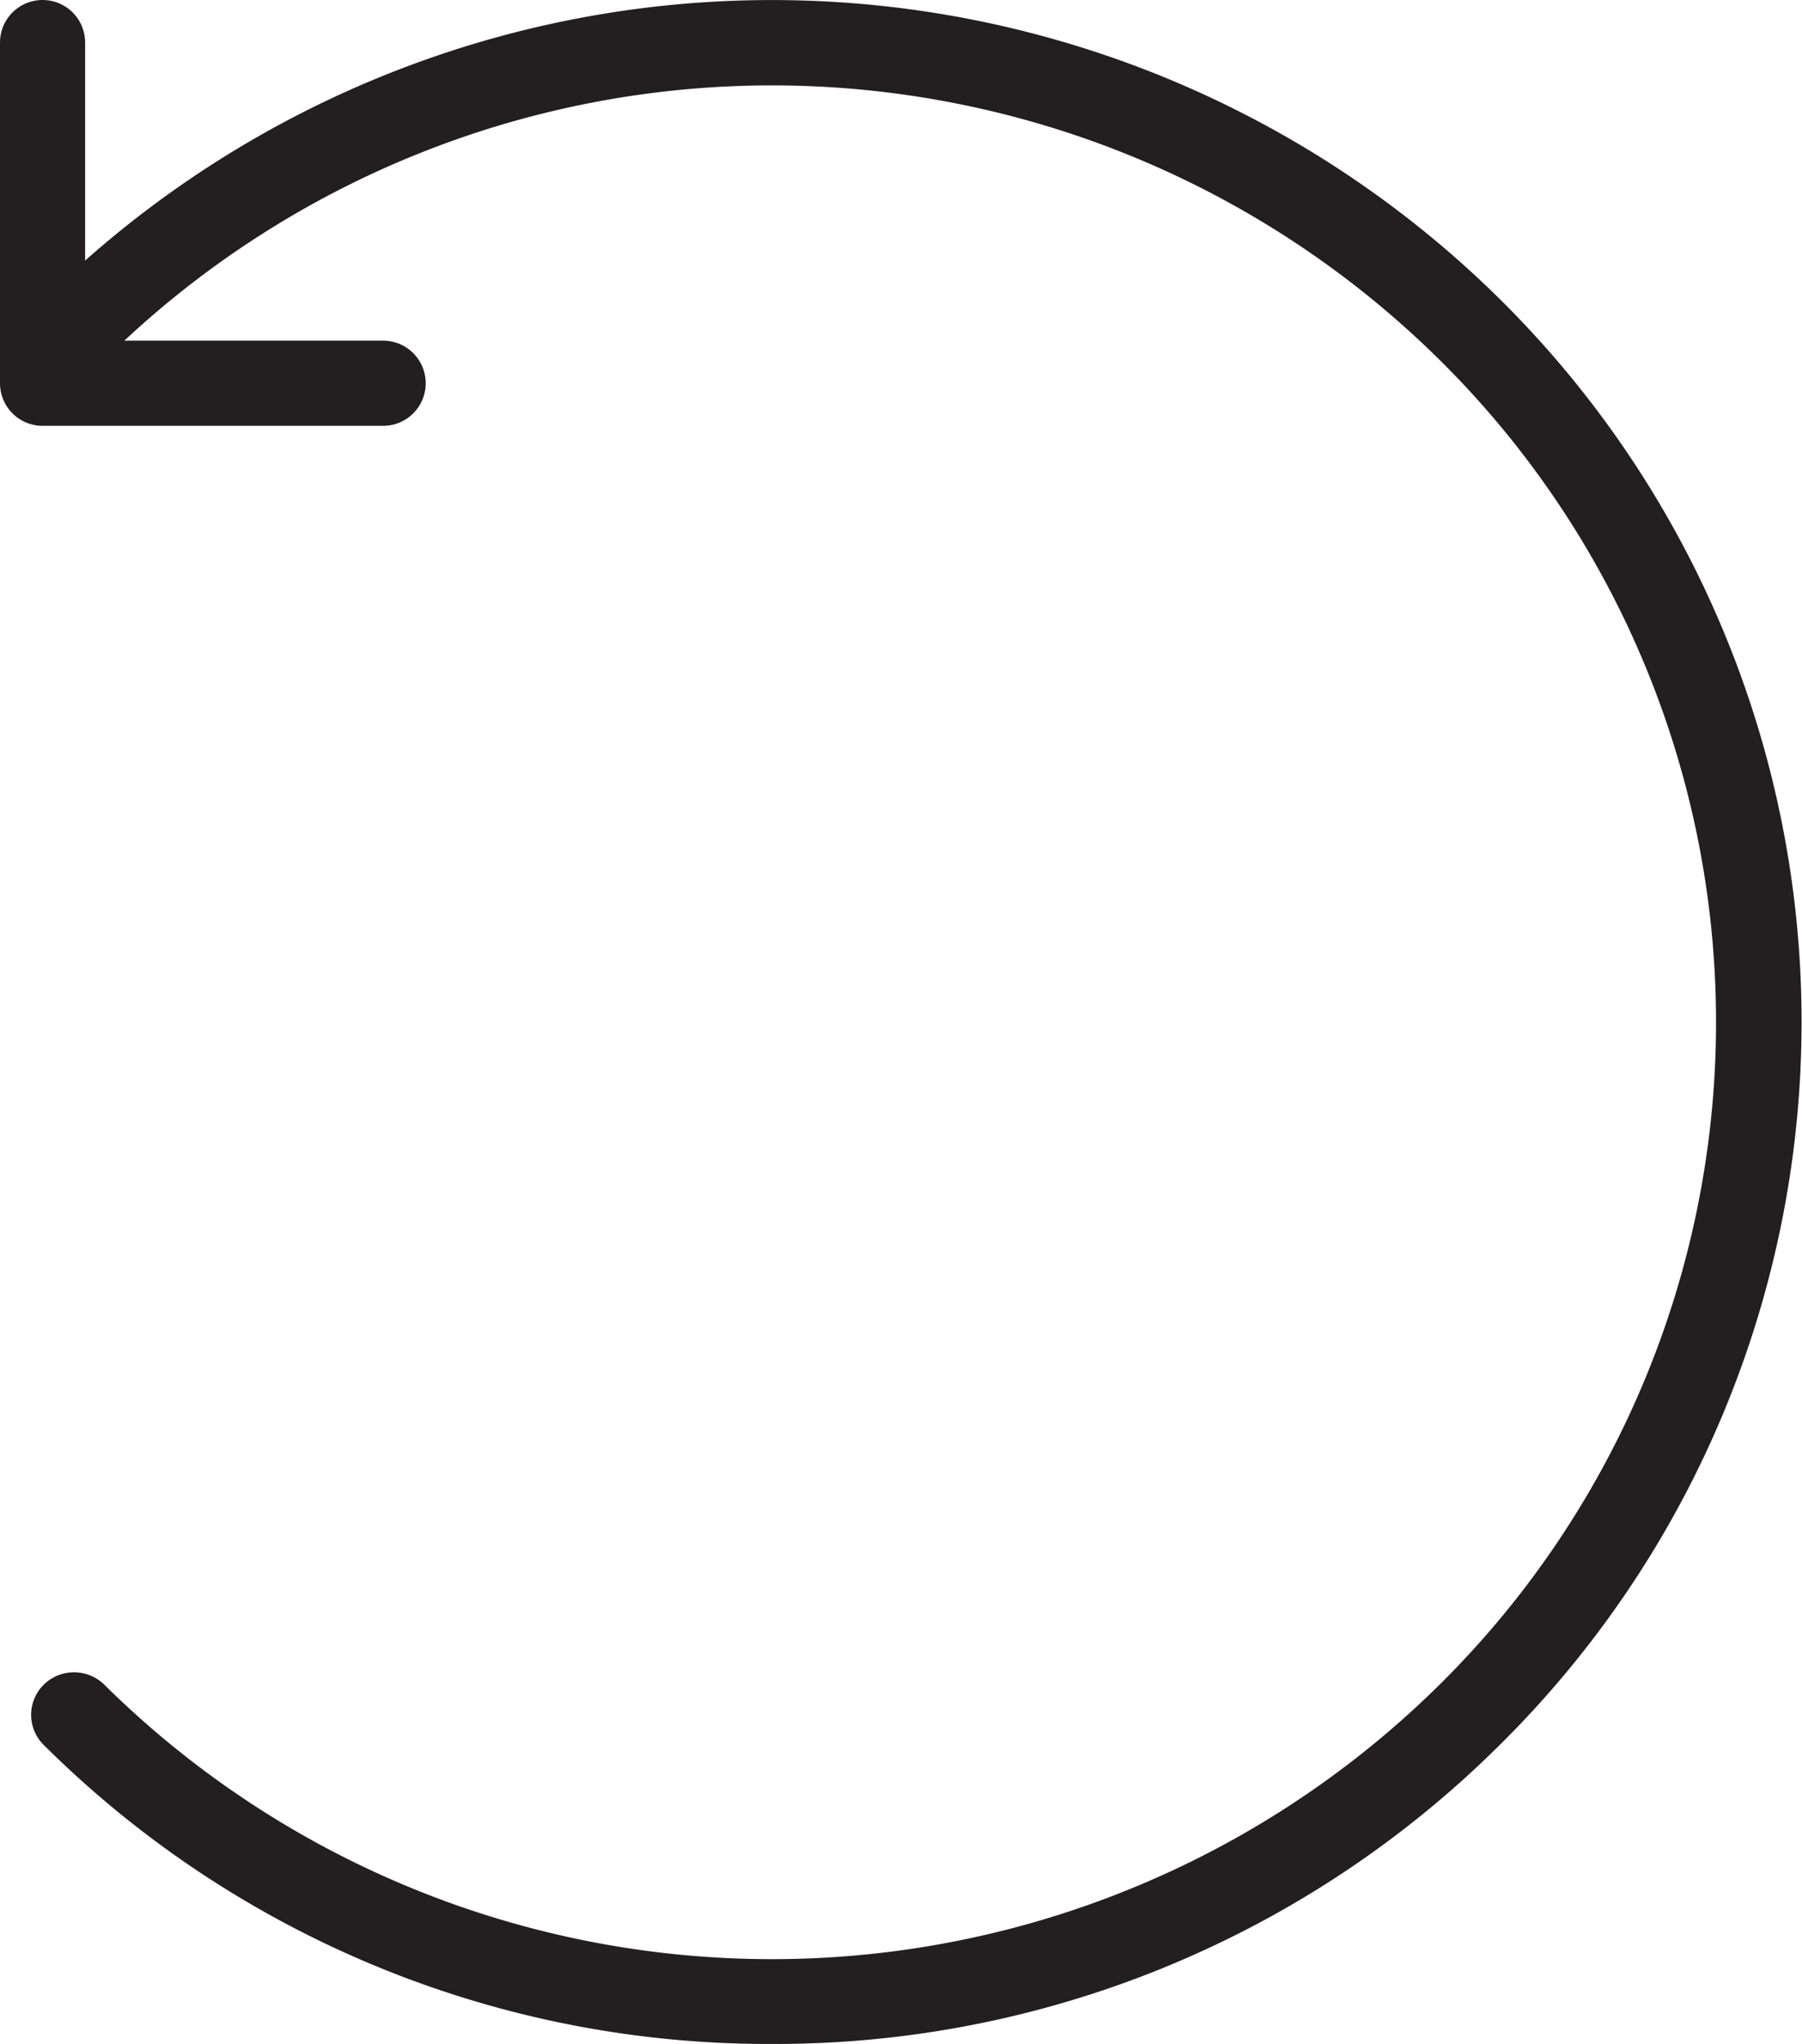
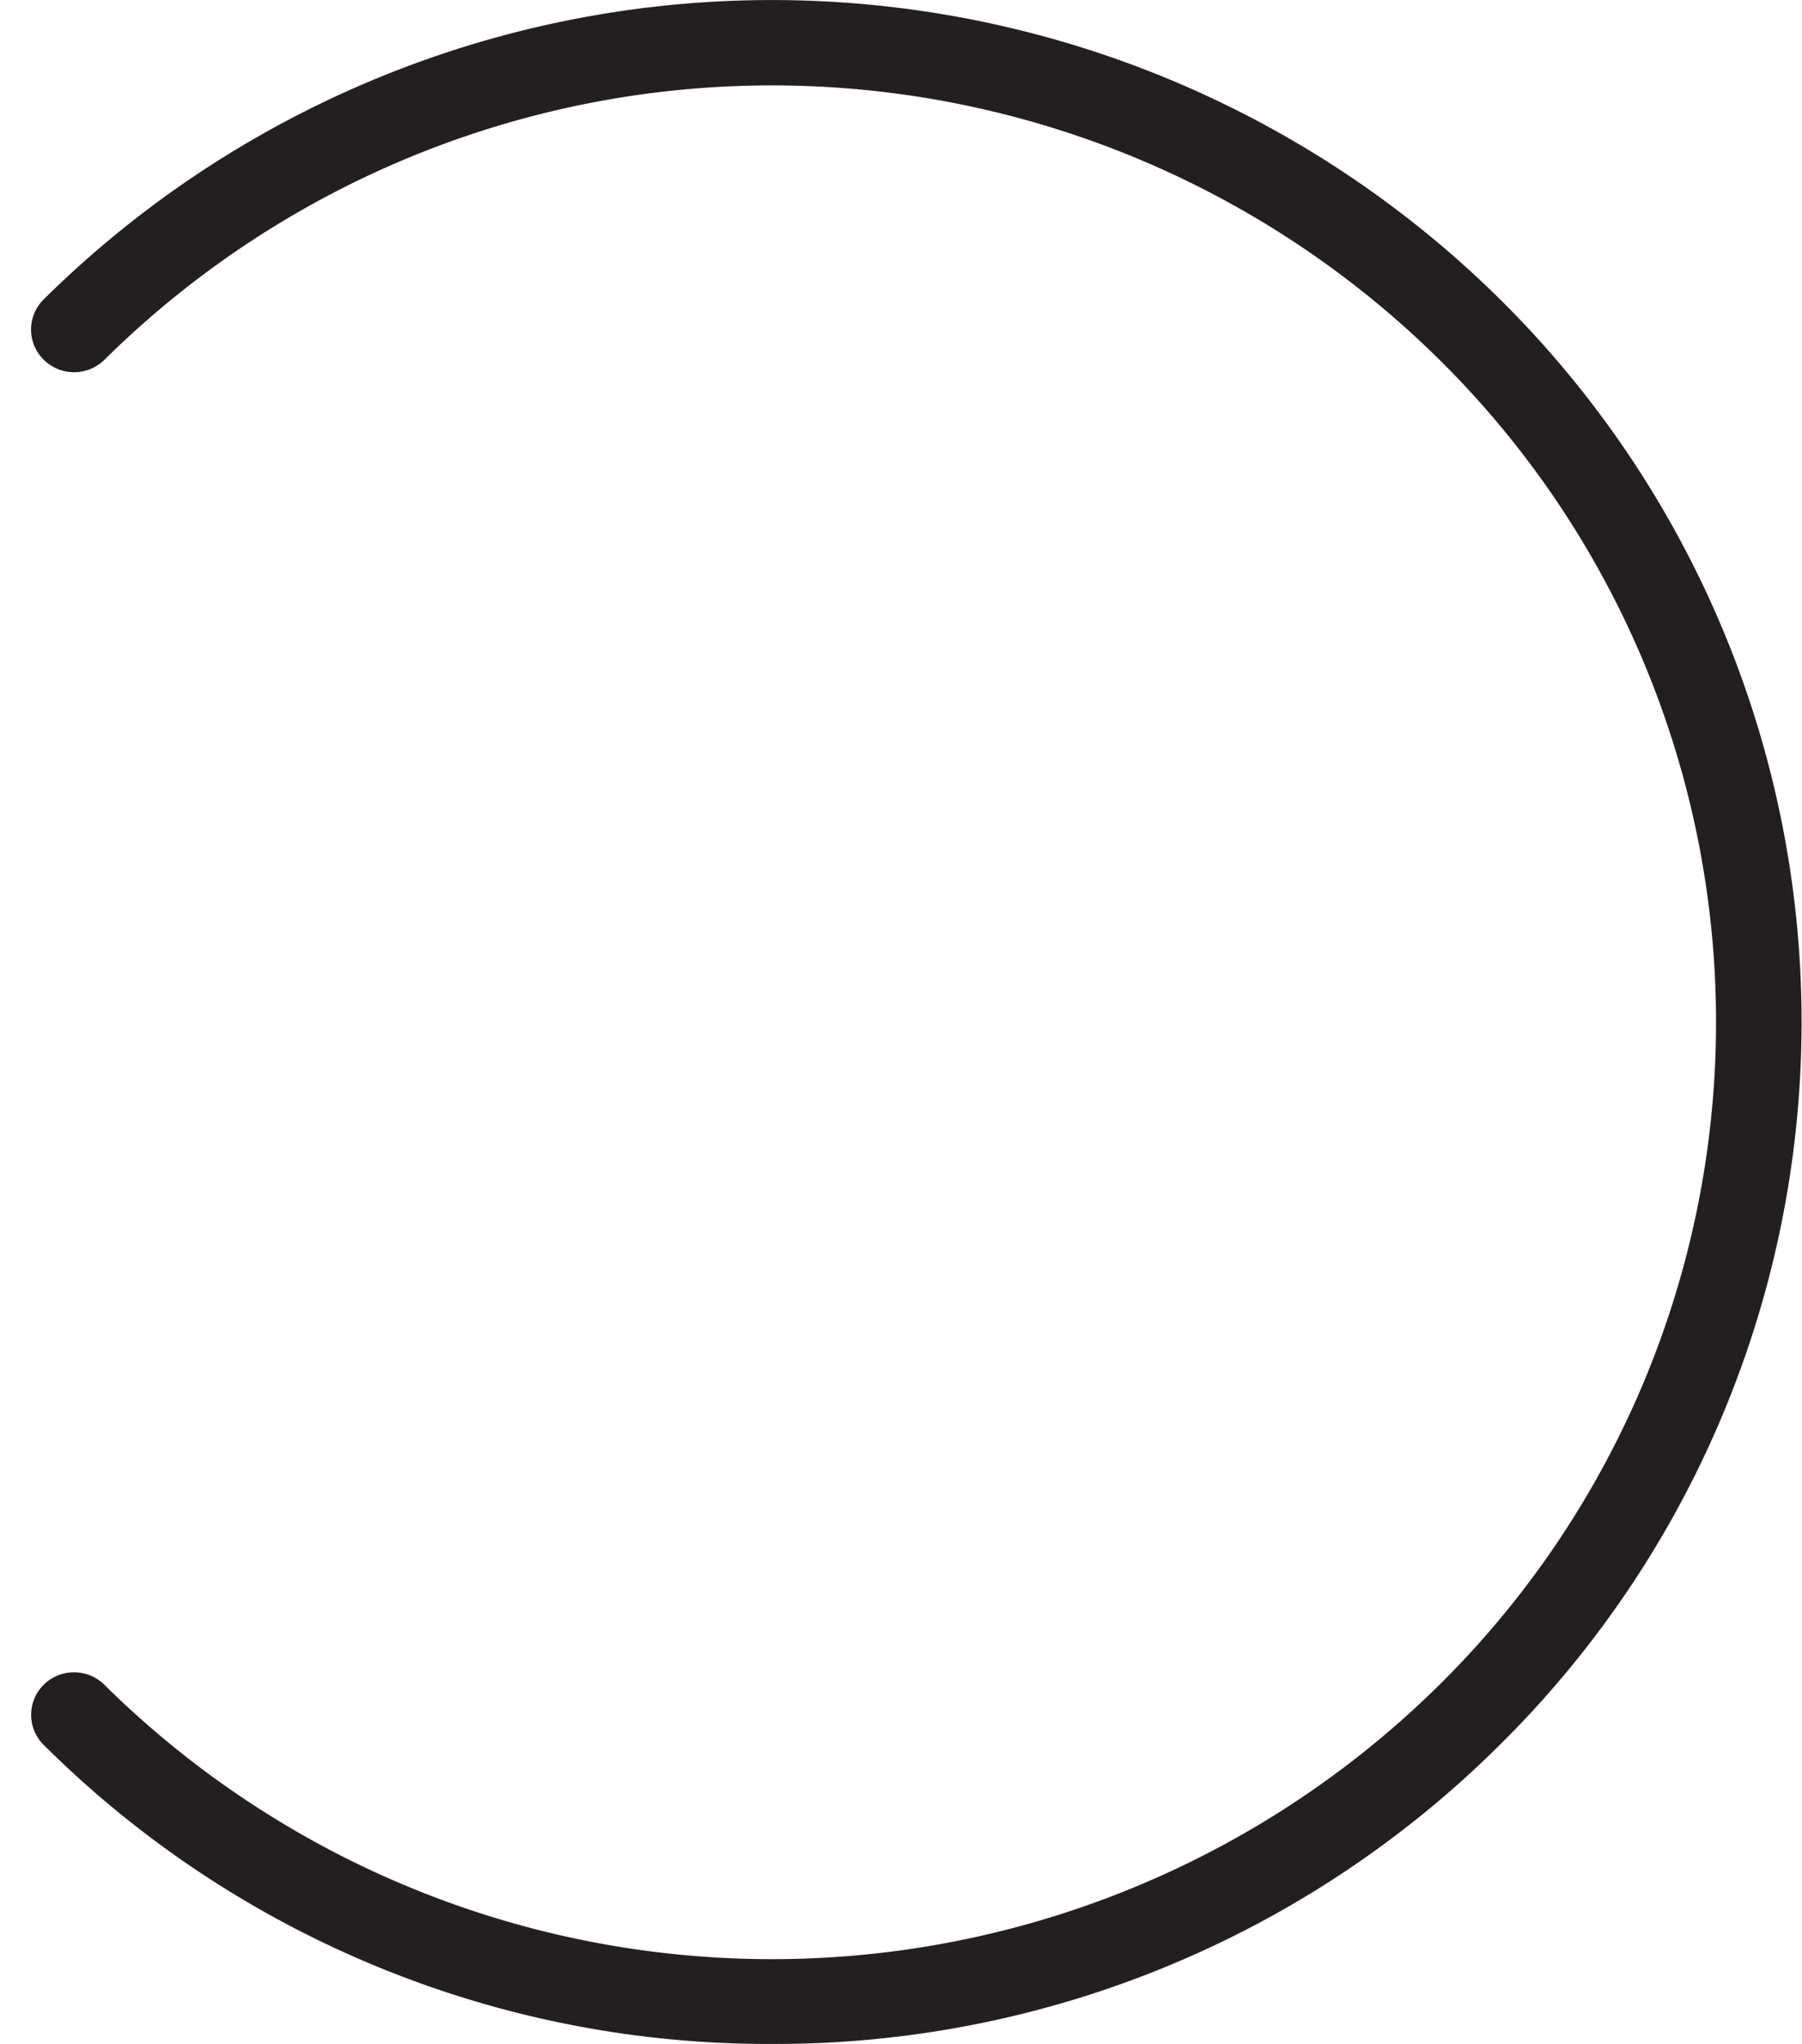
<svg xmlns="http://www.w3.org/2000/svg" id="darmowe-zwroty" width="22.519" height="25.536" viewBox="0 0 22.519 25.536">
  <path id="Path_4" data-name="Path 4" d="M17.1,25.536A12.837,12.837,0,0,1,8,21.8a.529.529,0,0,1,0-.752.54.54,0,0,1,.758,0,11.864,11.864,0,0,0,16.685,0,11.639,11.639,0,0,0,0-16.553,11.864,11.864,0,0,0-16.684,0,.54.54,0,0,1-.758,0A.529.529,0,0,1,8,3.74a12.942,12.942,0,0,1,18.2,0,12.7,12.7,0,0,1,0,18.056,12.836,12.836,0,0,1-9.1,3.74Zm0,0" transform="translate(-7.454 0)" fill="#231f20" />
-   <path id="Path_5" data-name="Path 5" d="M4.788,5.32H.532A.532.532,0,0,1,0,4.788V.532a.532.532,0,1,1,1.064,0V4.256H4.788a.532.532,0,0,1,0,1.064Zm0,0" transform="translate(0 0)" fill="#231f20" />
</svg>